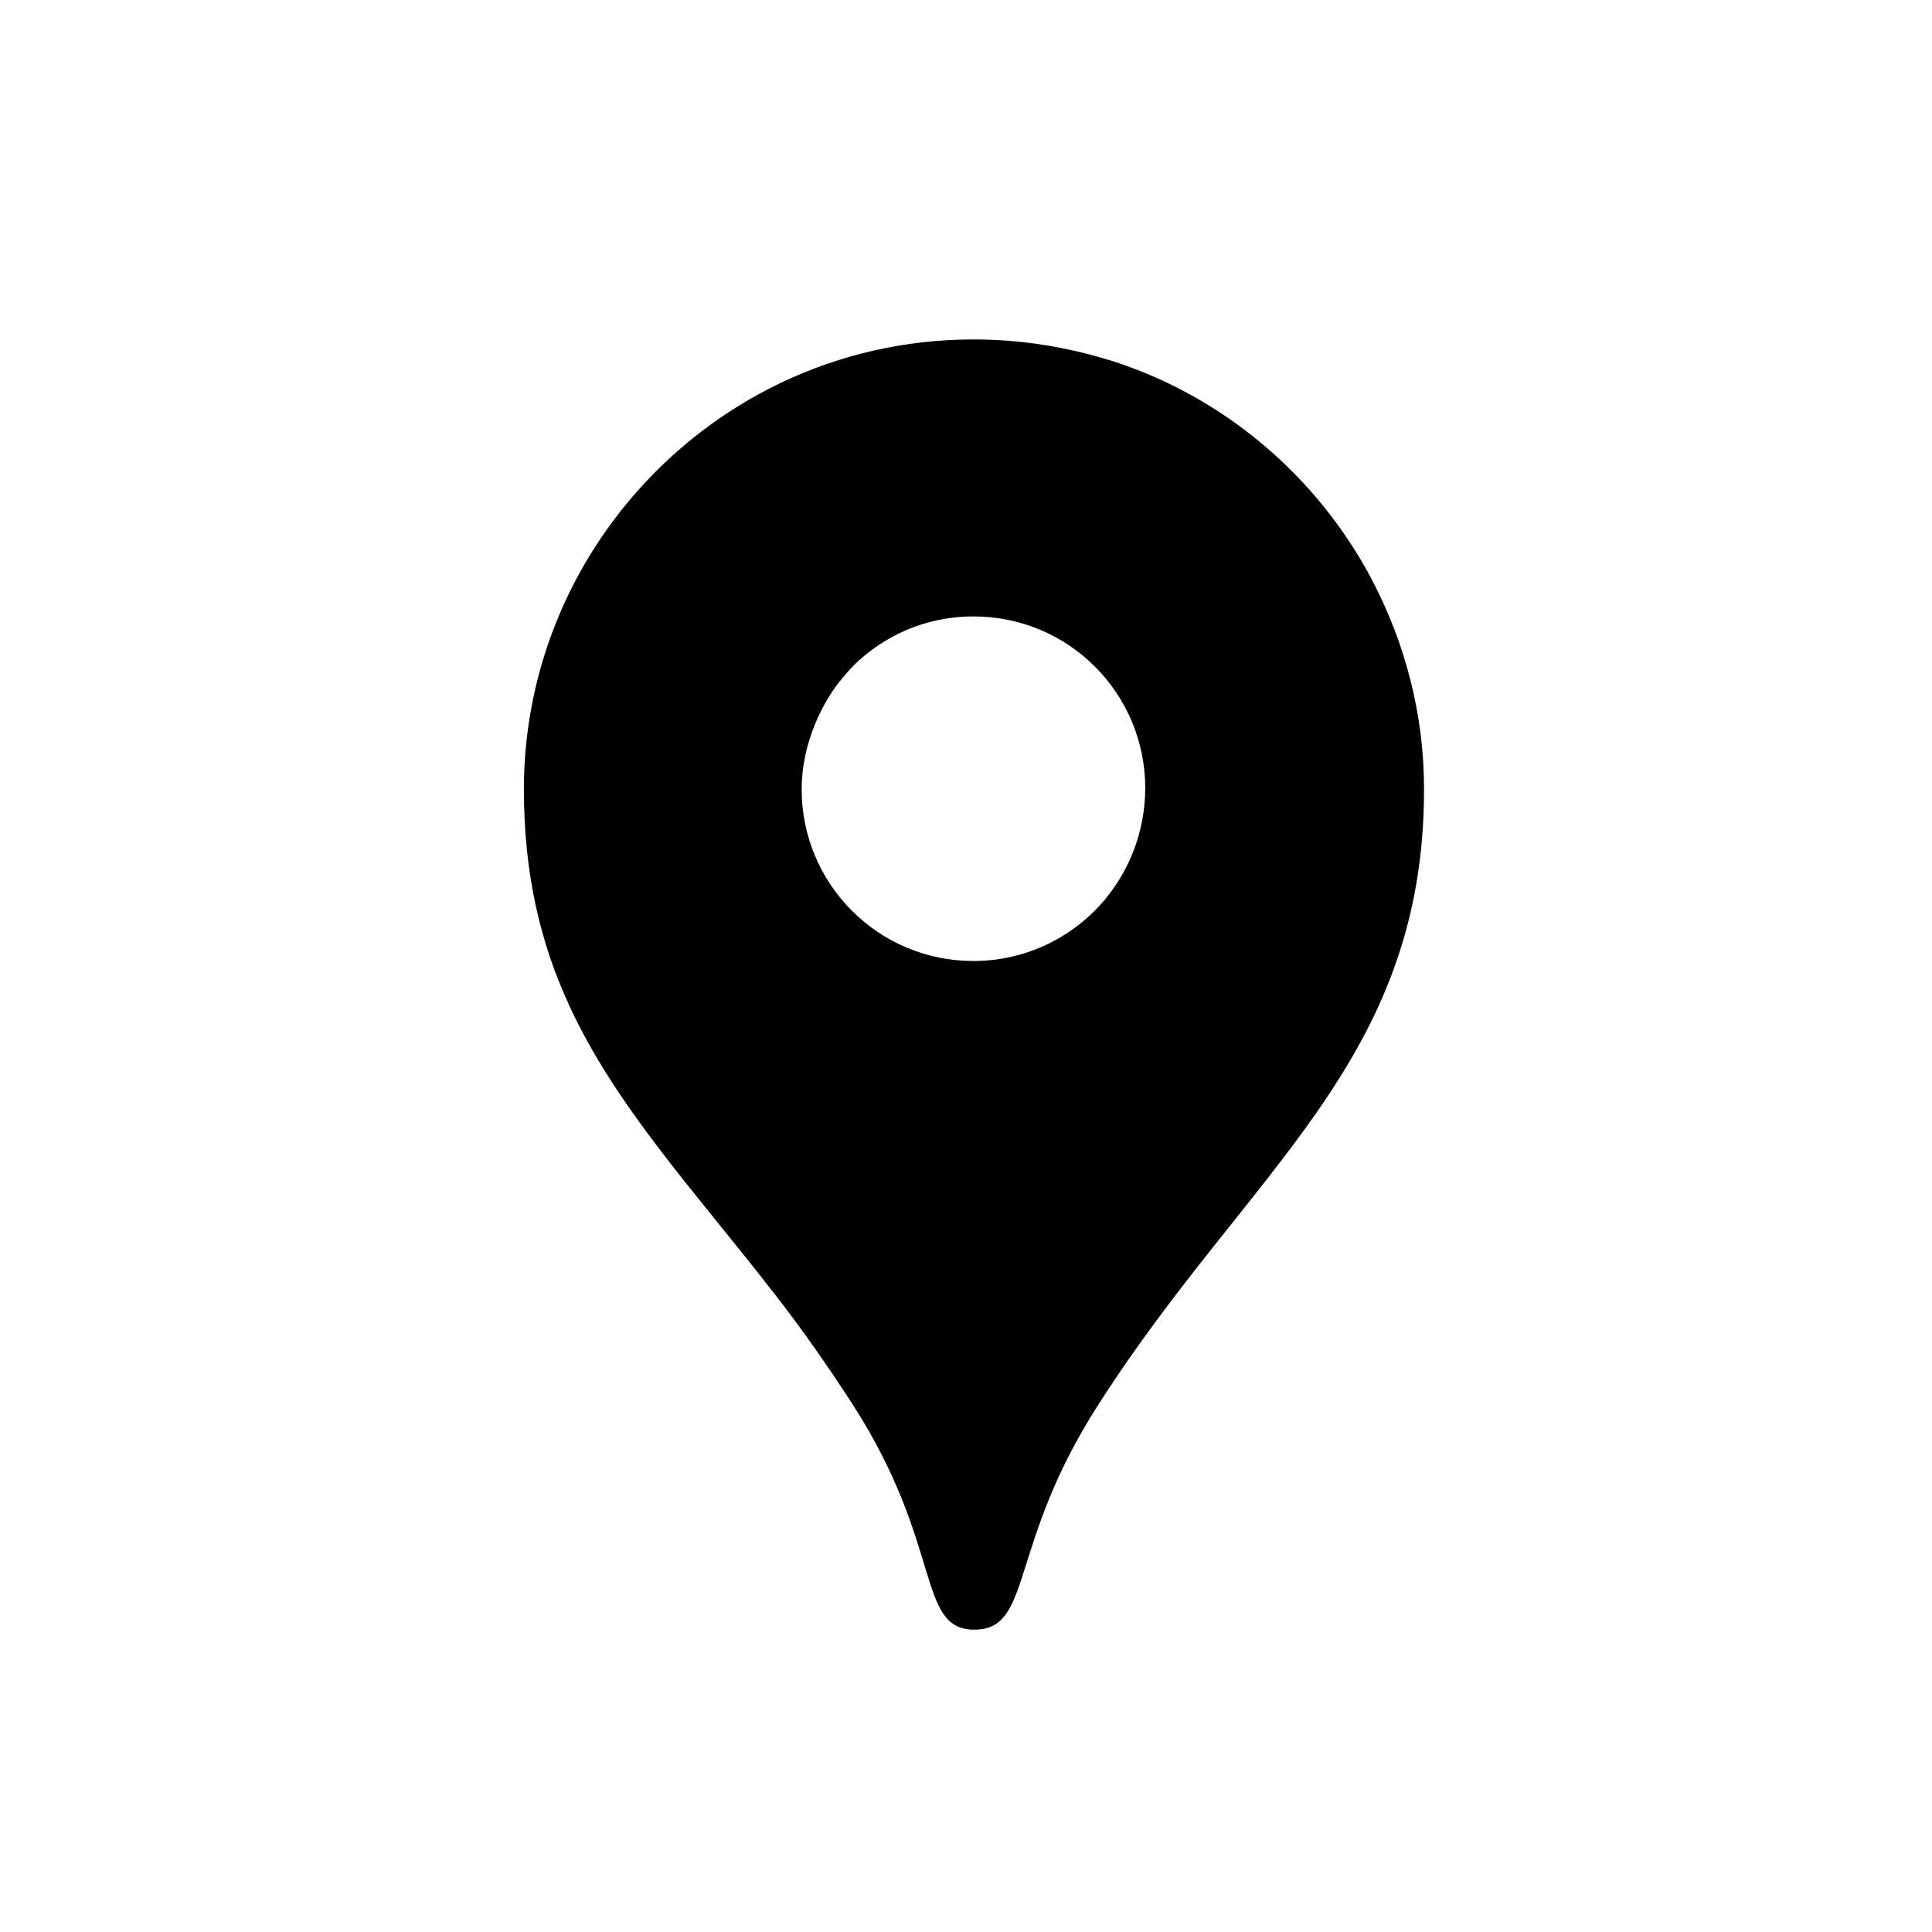
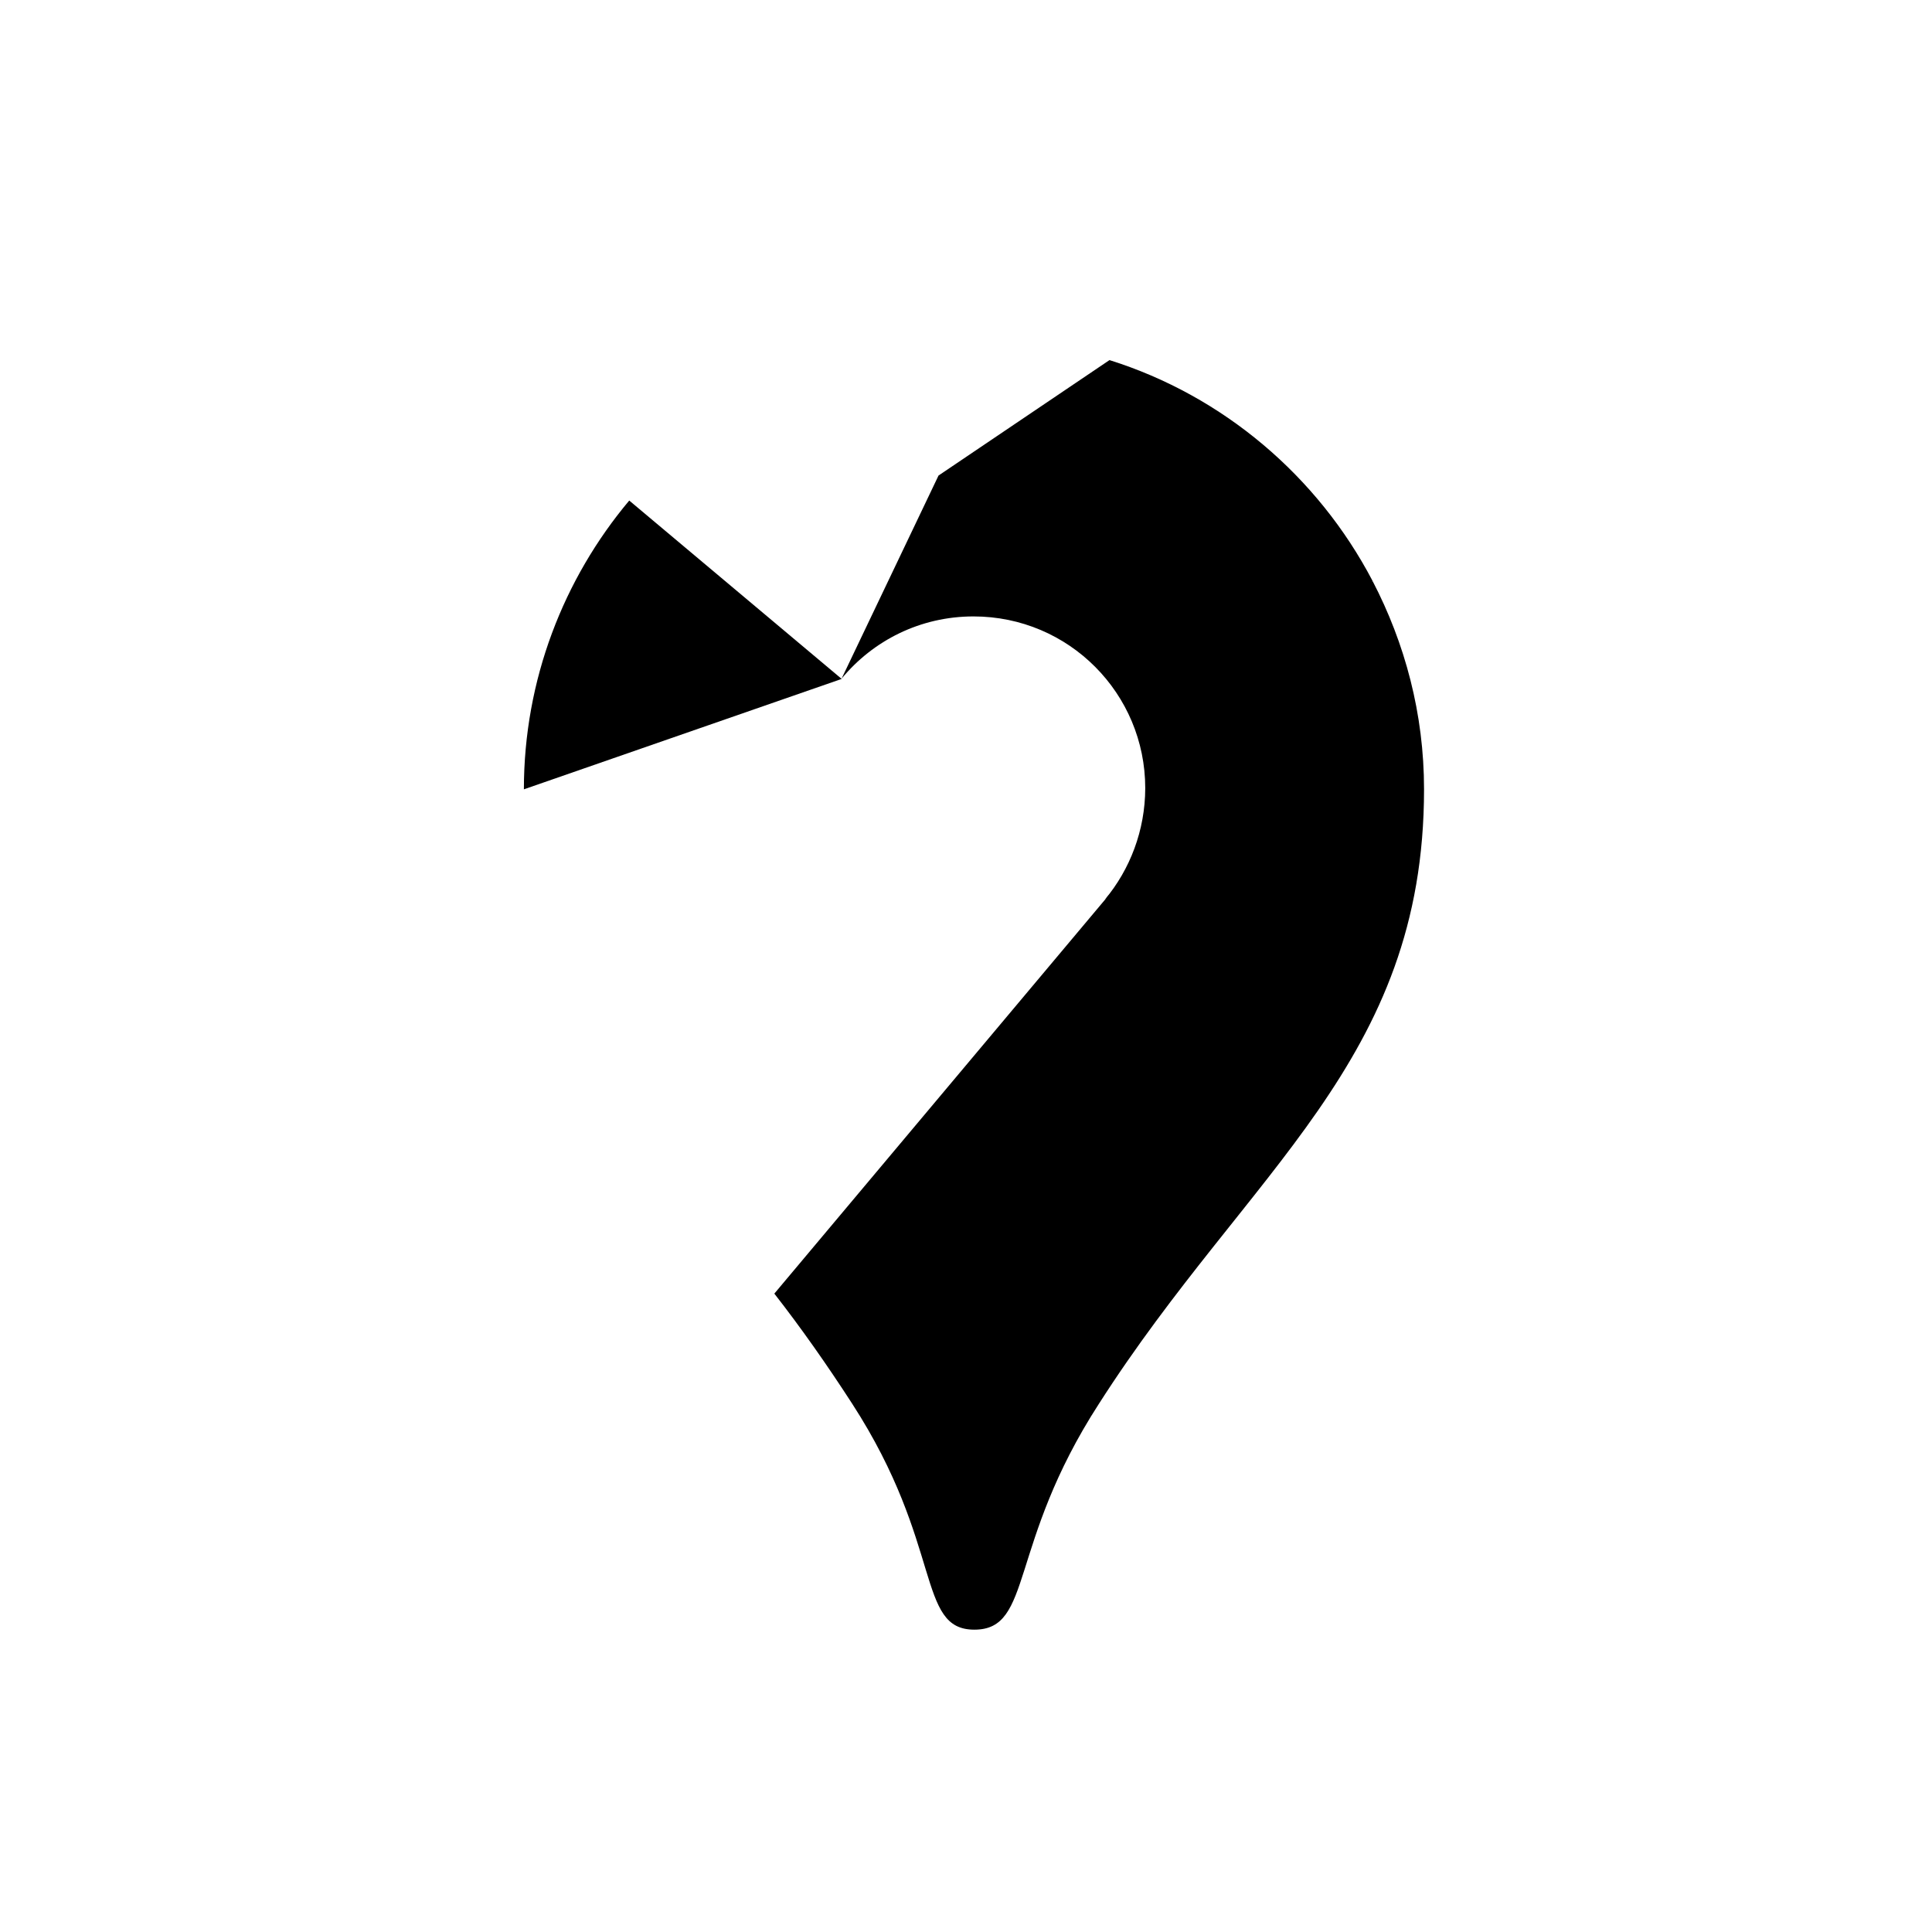
<svg xmlns="http://www.w3.org/2000/svg" width="49" height="49" viewBox="0 0 49 49" fill="none">
  <path d="M28.026 22.811L32.724 19.232L34.81 14.731C33.421 12.08 31.023 10.038 28.139 9.133L23.803 12.061L21.344 17.213C22.143 16.244 23.342 15.634 24.69 15.634C27.111 15.634 29.046 17.592 29.046 19.99C29.044 21.063 28.658 22.052 28.026 22.811Z" fill="#4285F4" style="fill:#4285F4;fill:color(display-p3 0.259 0.522 0.957);fill-opacity:1;" />
-   <path d="M24.694 8.609C21.18 8.609 18.066 10.188 15.961 12.692L17.965 15.975L21.349 17.217C21.369 17.197 28.146 9.137 28.146 9.137C27.051 8.799 25.893 8.609 24.694 8.609Z" fill="#1A73E8" style="fill:#1A73E8;fill:color(display-p3 0.102 0.451 0.91);fill-opacity:1;" />
-   <path d="M28.025 22.815C27.226 23.761 26.036 24.373 24.688 24.373C22.267 24.373 20.332 22.415 20.332 20.017C20.332 18.985 20.752 17.955 21.342 17.219L16.35 20.788L14.42 25.466C15.619 28.075 17.597 30.179 19.639 32.81L24.989 28.552L28.025 22.815Z" fill="#FBBC04" style="fill:#FBBC04;fill:color(display-p3 0.984 0.737 0.016);fill-opacity:1;" />
  <path d="M36.117 20.016C36.117 18.101 35.633 16.313 34.811 14.734L19.639 32.809C20.312 33.672 20.964 34.598 21.617 35.607C23.933 39.186 23.238 41.332 24.712 41.332C26.207 41.332 25.555 39.186 27.869 35.607C31.677 29.652 36.117 26.938 36.117 20.016Z" fill="#34A853" style="fill:#34A853;fill:color(display-p3 0.204 0.659 0.326);fill-opacity:1;" />
-   <path d="M21.347 17.219L15.959 12.695C14.297 14.674 13.287 17.241 13.287 20.019C13.287 22.164 13.707 23.912 14.423 25.468L21.347 17.219Z" fill="#EA4335" style="fill:#EA4335;fill:color(display-p3 0.918 0.263 0.208);fill-opacity:1;" />
+   <path d="M21.347 17.219L15.959 12.695C14.297 14.674 13.287 17.241 13.287 20.019L21.347 17.219Z" fill="#EA4335" style="fill:#EA4335;fill:color(display-p3 0.918 0.263 0.208);fill-opacity:1;" />
</svg>